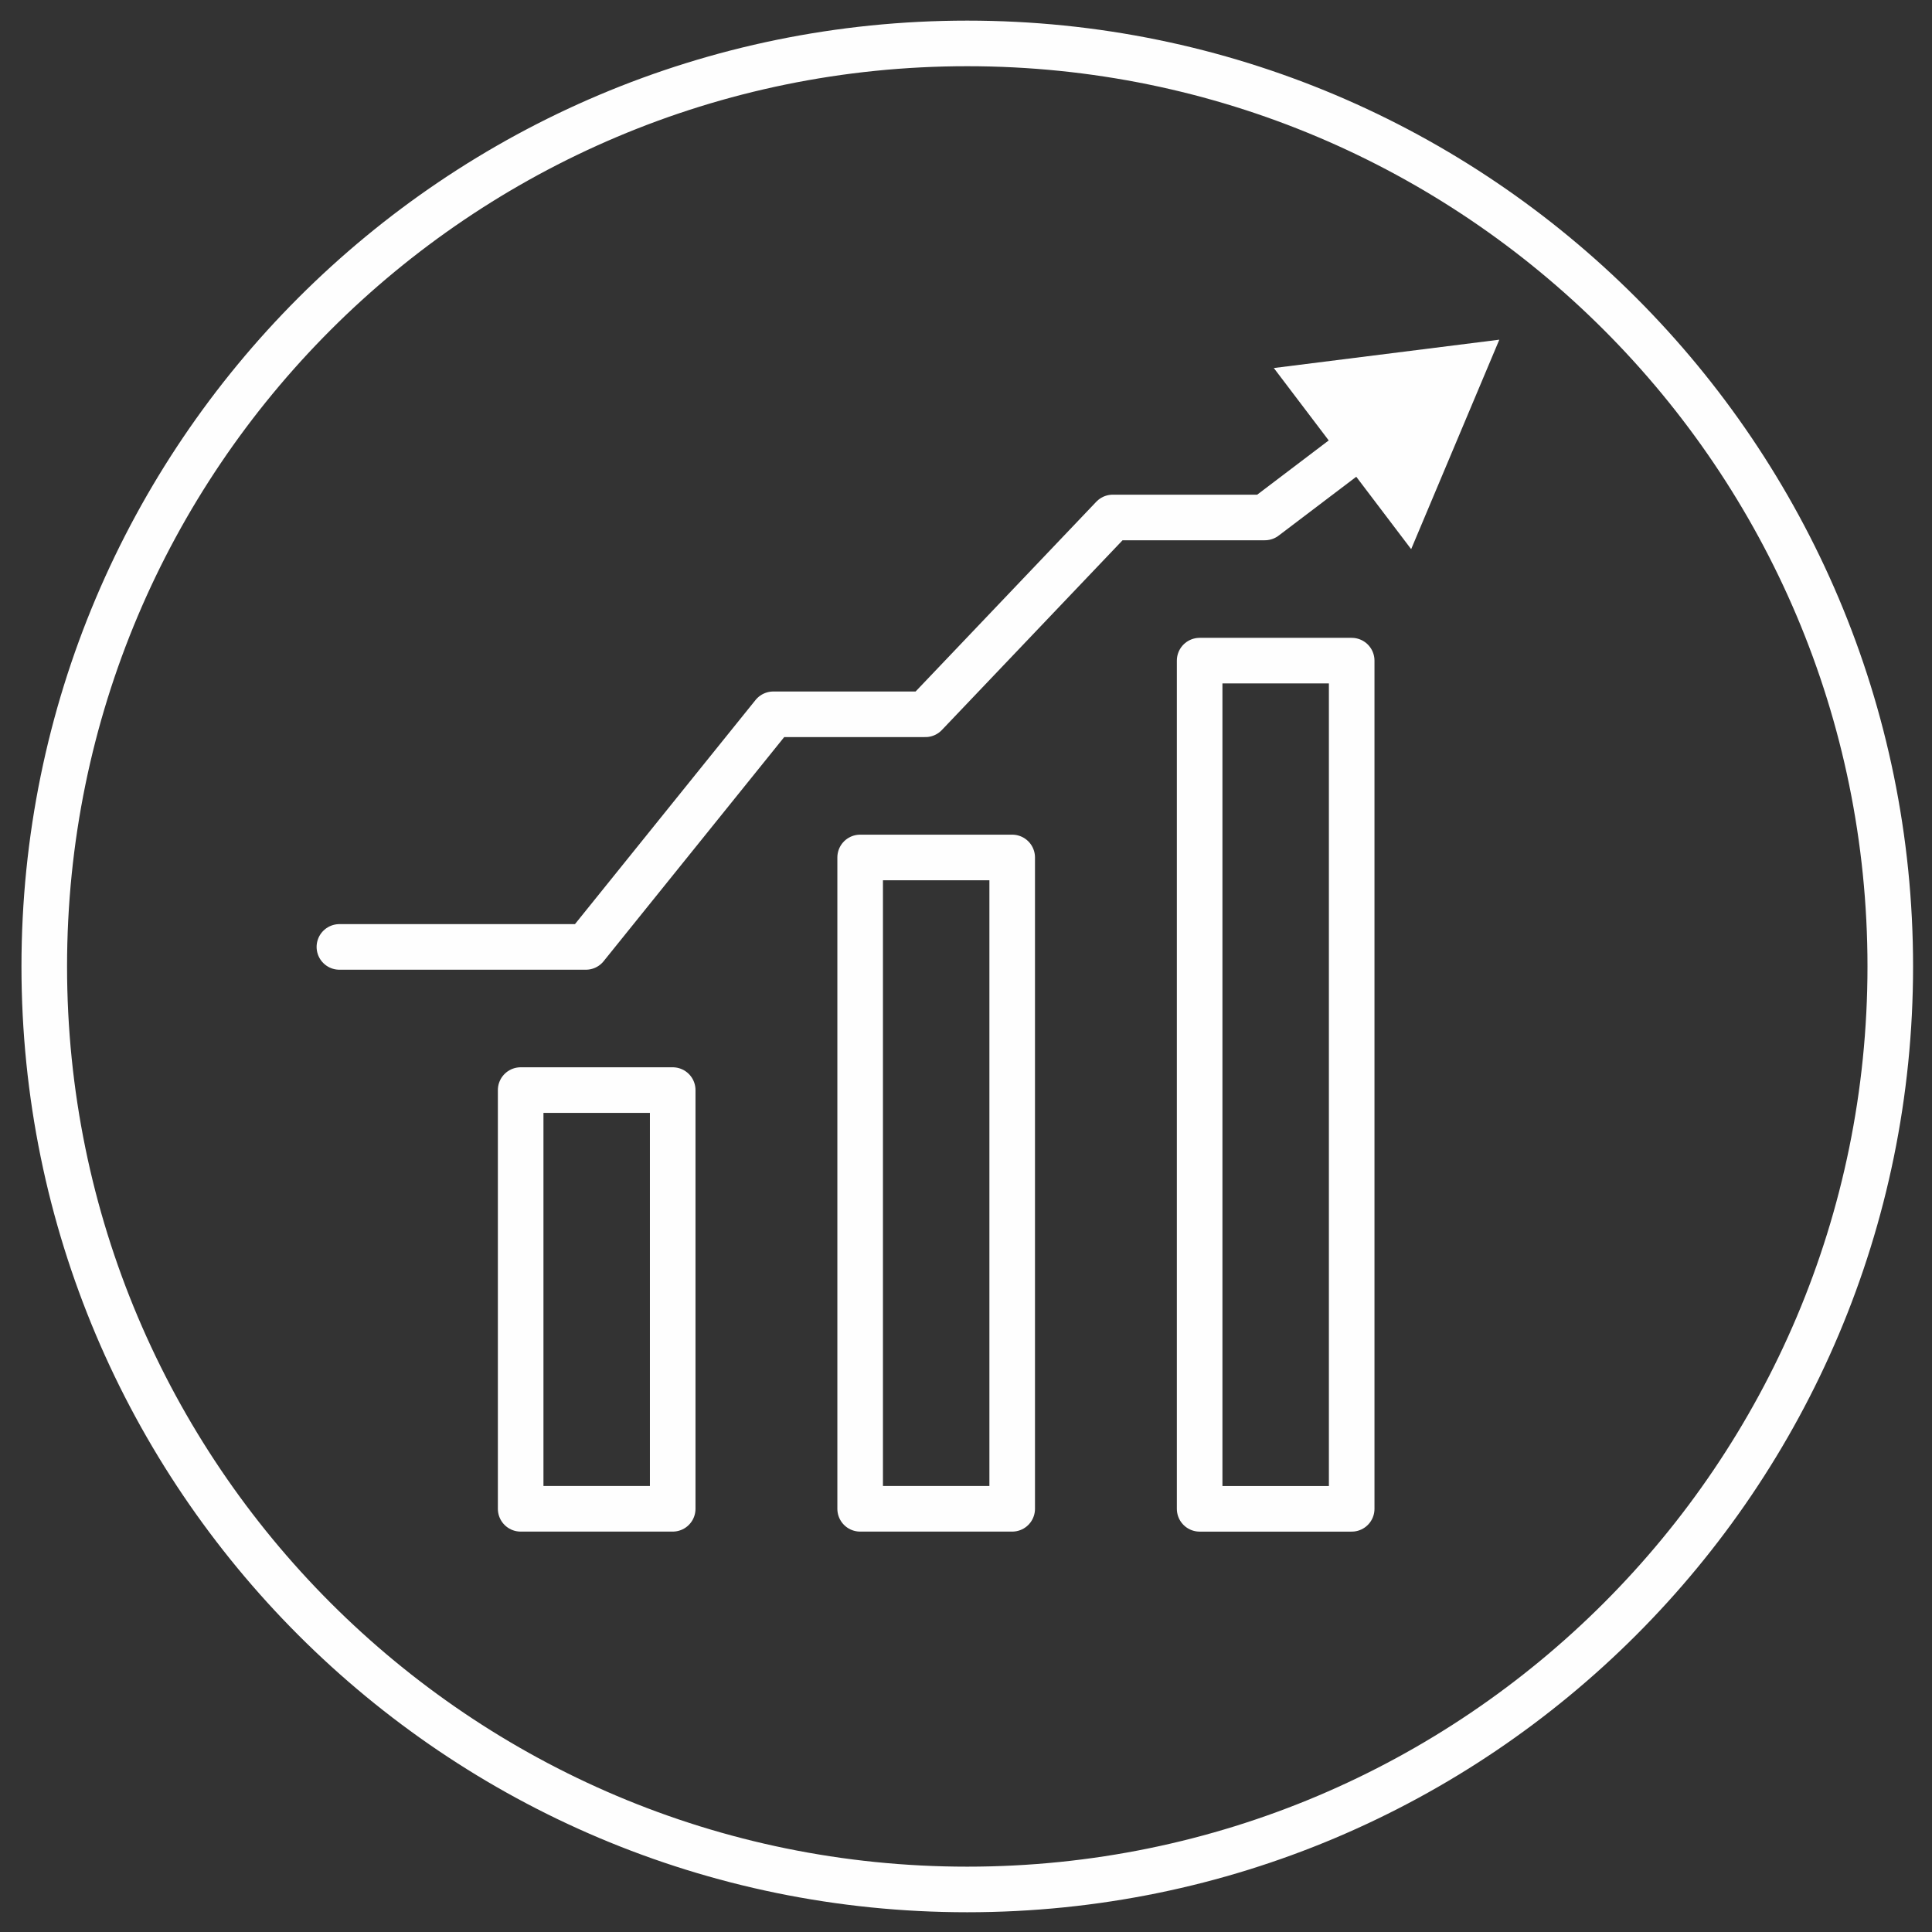
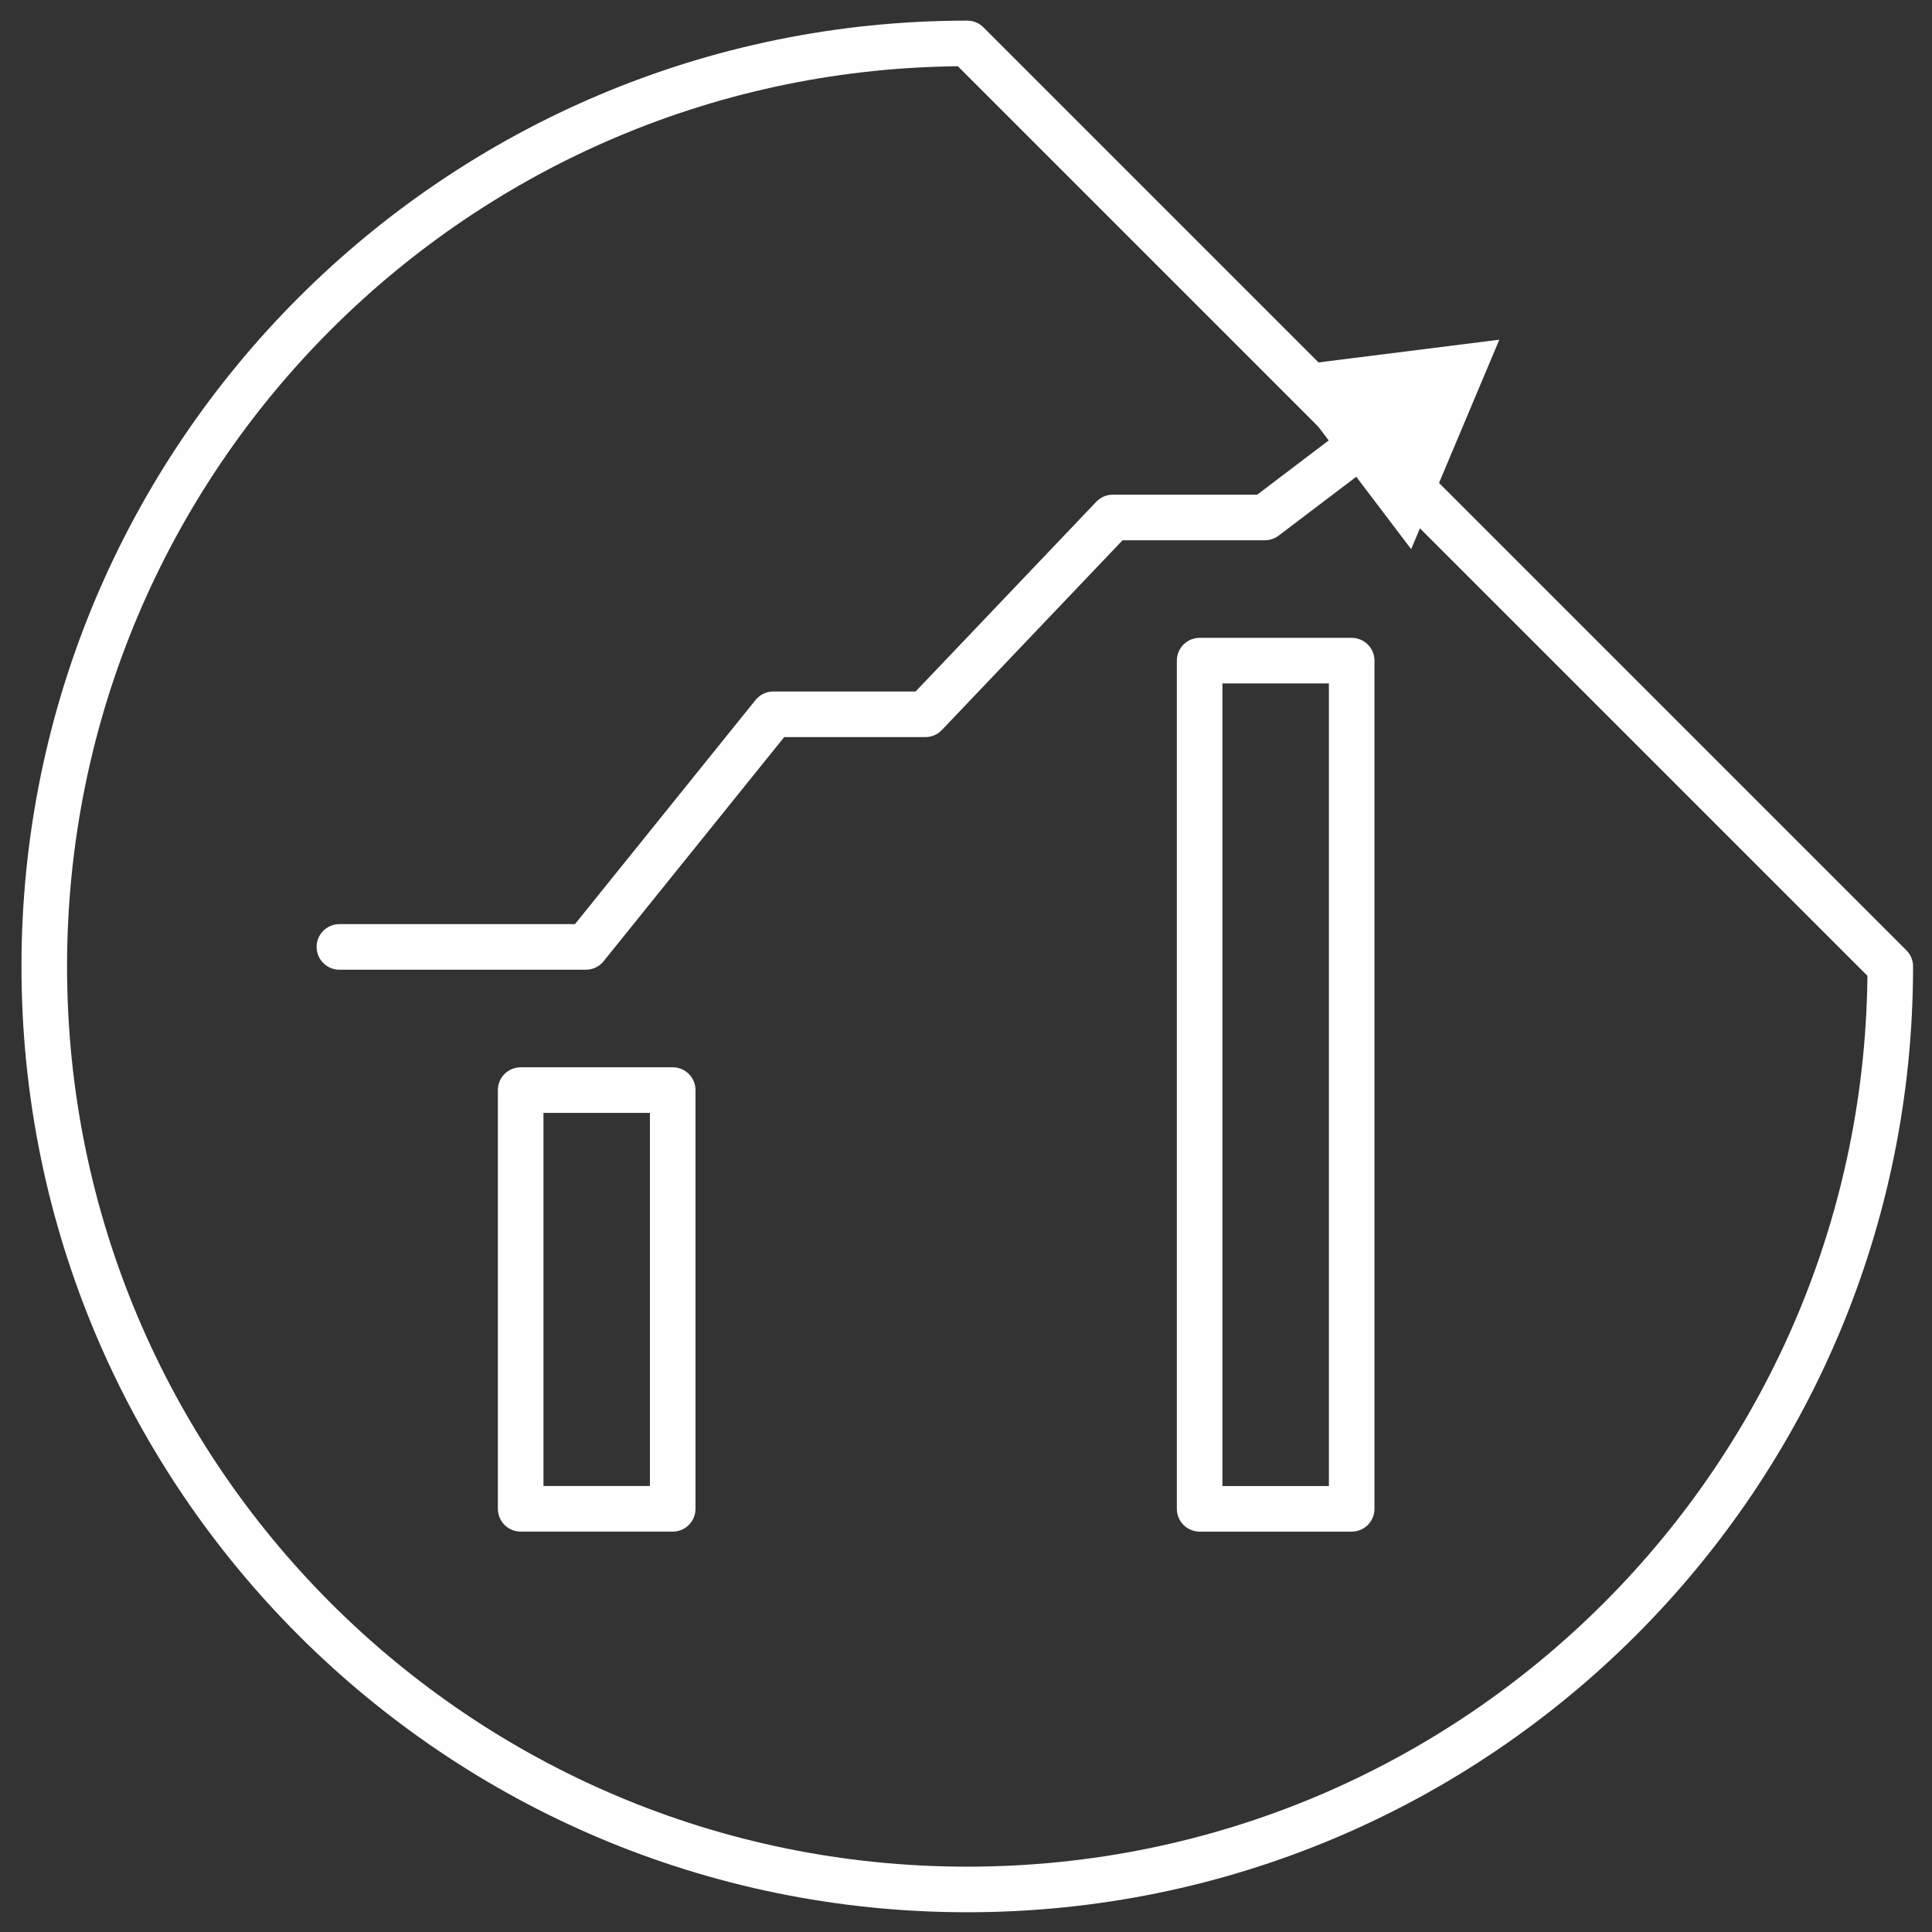
<svg xmlns="http://www.w3.org/2000/svg" width="89px" height="89px" viewBox="0 0 89 89" version="1.1">
  <rect x="0" y="0" width="89" height="89" fill="#333333" stroke="none" />
  <title>918B4A54-189E-41F8-889E-E125CE57D128</title>
  <g id="Page-1" stroke="none" stroke-width="1" fill="none" fill-rule="evenodd">
    <g id="exports" transform="translate(-1363, -76)">
      <g id="i-performance-improvements" transform="translate(1365.039, 78)">
-         <path d="M85.039,42.52 C85.039,66.003 66.002,85.04 42.519,85.04 C19.036,85.04 0,66.003 0,42.52 C0,19.037 19.036,0 42.519,0 C66.002,0 85.039,19.037 85.039,42.52 Z" id="Stroke-1" stroke="#FEFEFE" stroke-width="2.1" stroke-linecap="round" stroke-linejoin="round" />
+         <path d="M85.039,42.52 C85.039,66.003 66.002,85.04 42.519,85.04 C19.036,85.04 0,66.003 0,42.52 C0,19.037 19.036,0 42.519,0 Z" id="Stroke-1" stroke="#FEFEFE" stroke-width="2.1" stroke-linecap="round" stroke-linejoin="round" />
        <polygon id="Stroke-3" stroke="#FEFEFE" stroke-width="2.1" stroke-linecap="round" stroke-linejoin="round" points="21.946 67.505 28.95 67.505 28.95 48.216 21.946 48.216" />
-         <polygon id="Stroke-5" stroke="#FEFEFE" stroke-width="2.1" stroke-linecap="round" stroke-linejoin="round" points="37.585 67.505 44.589 67.505 44.589 37.5 37.585 37.5" />
        <polygon id="Stroke-6" stroke="#FEFEFE" stroke-width="2.1" stroke-linecap="round" stroke-linejoin="round" points="53.224 67.506 60.228 67.506 60.228 28.433 53.224 28.433" />
        <polyline id="Stroke-7" stroke="#FEFEFE" stroke-width="2.1" stroke-linecap="round" stroke-linejoin="round" points="13.596 41.621 24.95 41.621 33.584 30.905 40.589 30.905 49.223 21.838 56.228 21.838 61.025 18.2" />
        <polygon id="Fill-8" fill="#FEFEFE" points="62.968 23.298 67.029 13.648 56.641 14.954" />
      </g>
    </g>
  </g>
</svg>